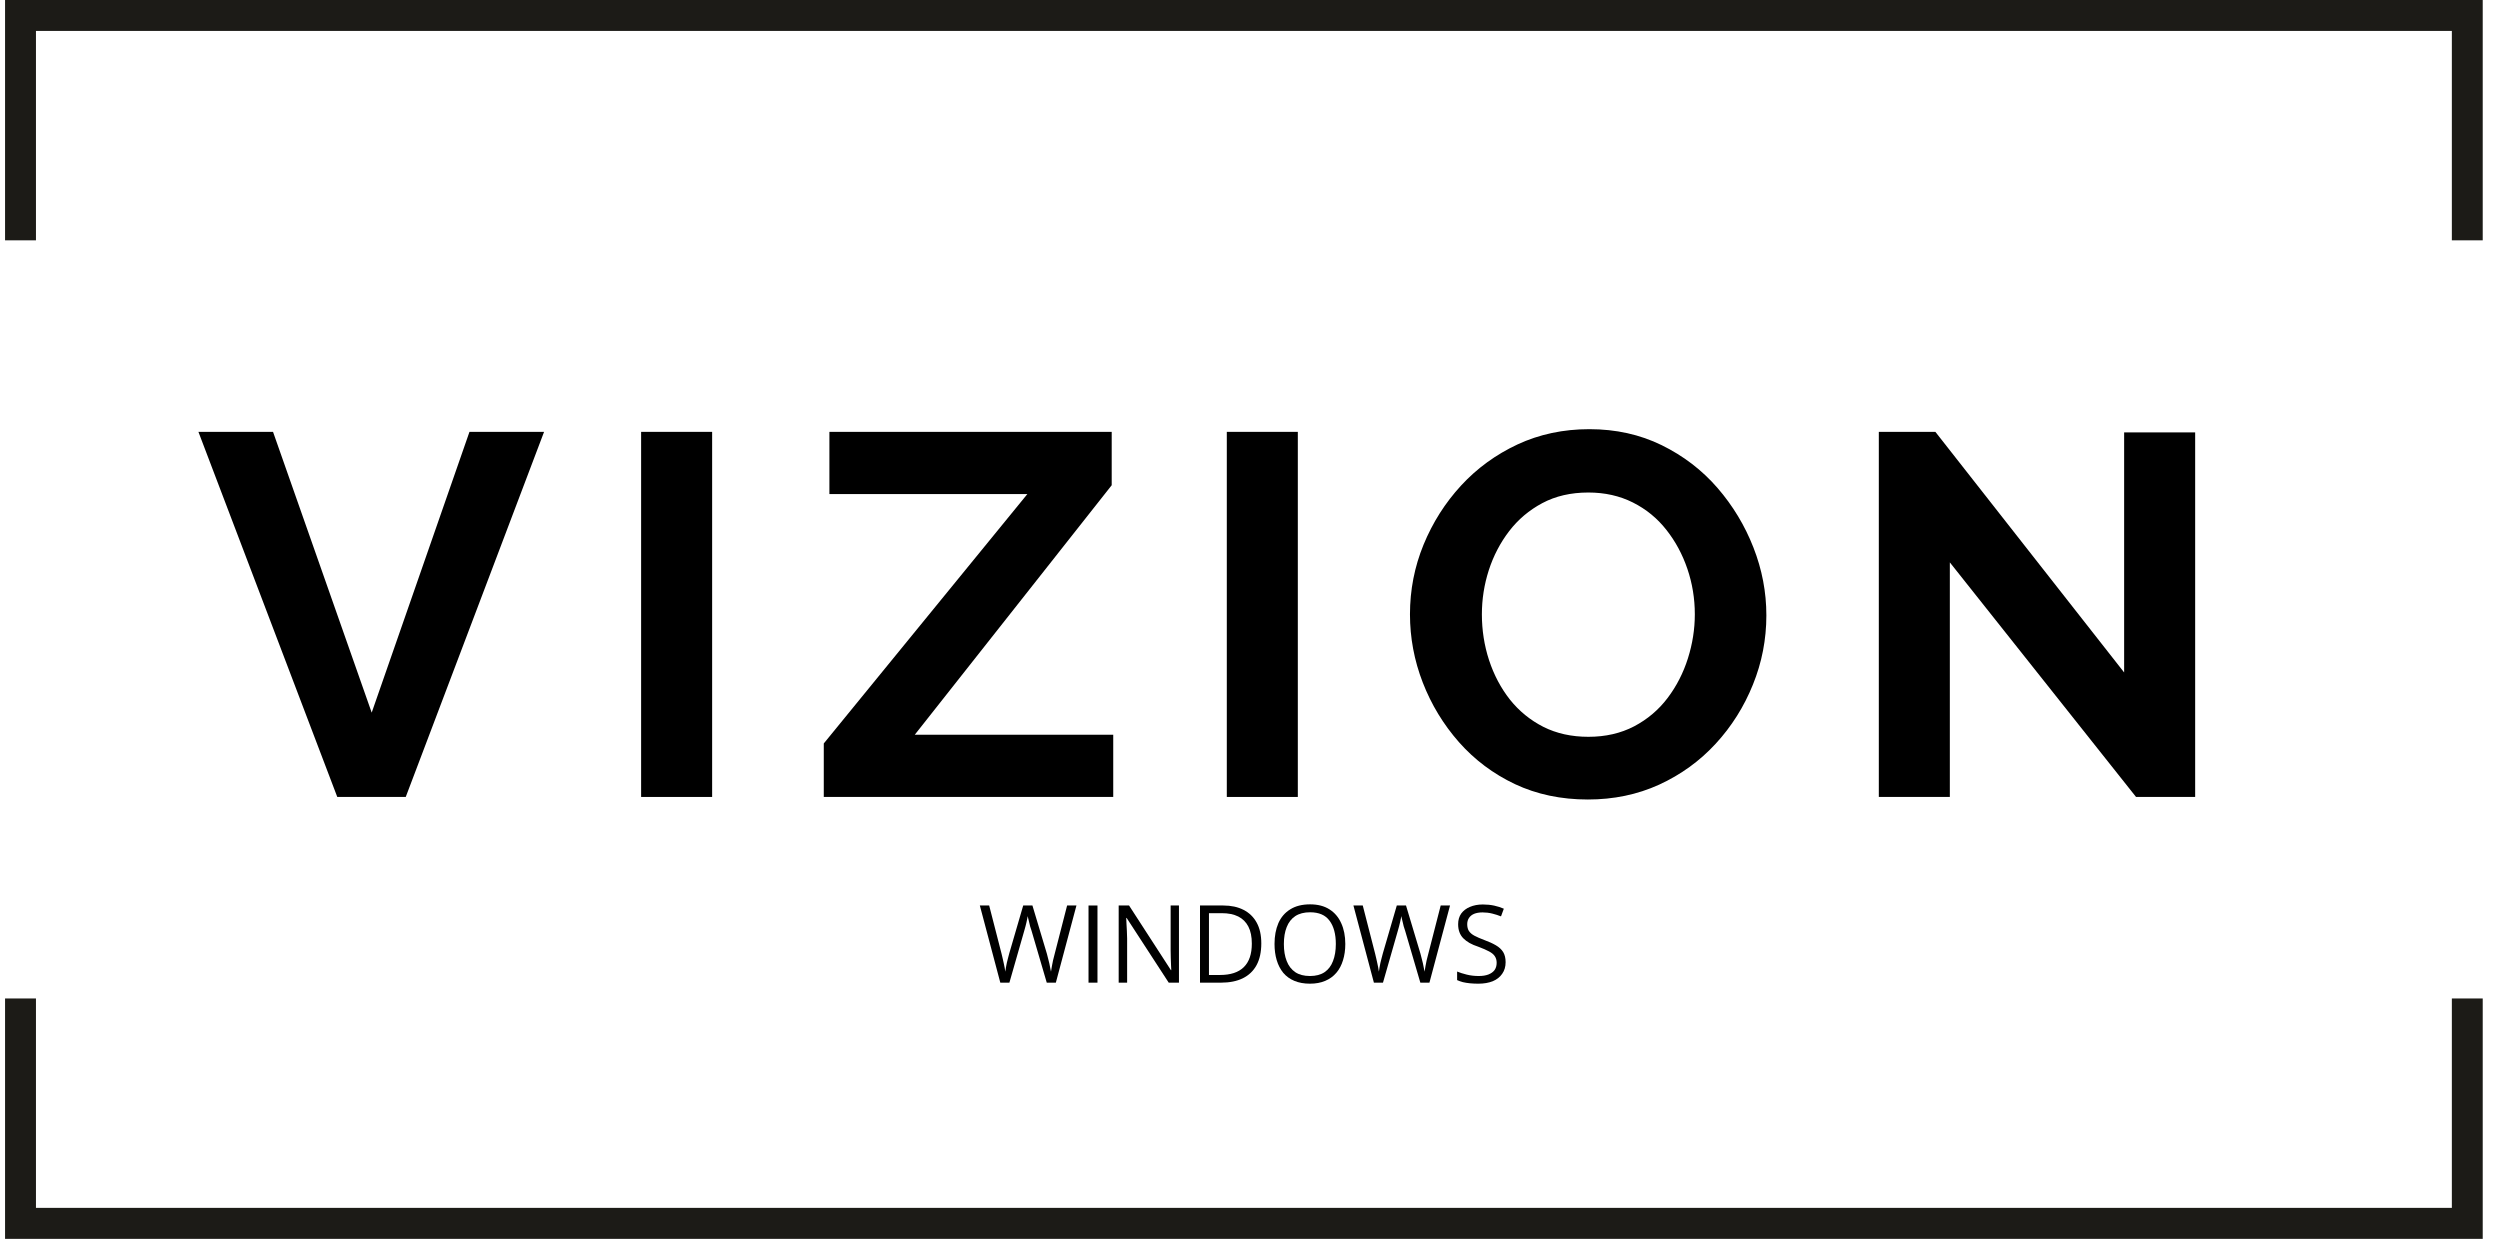
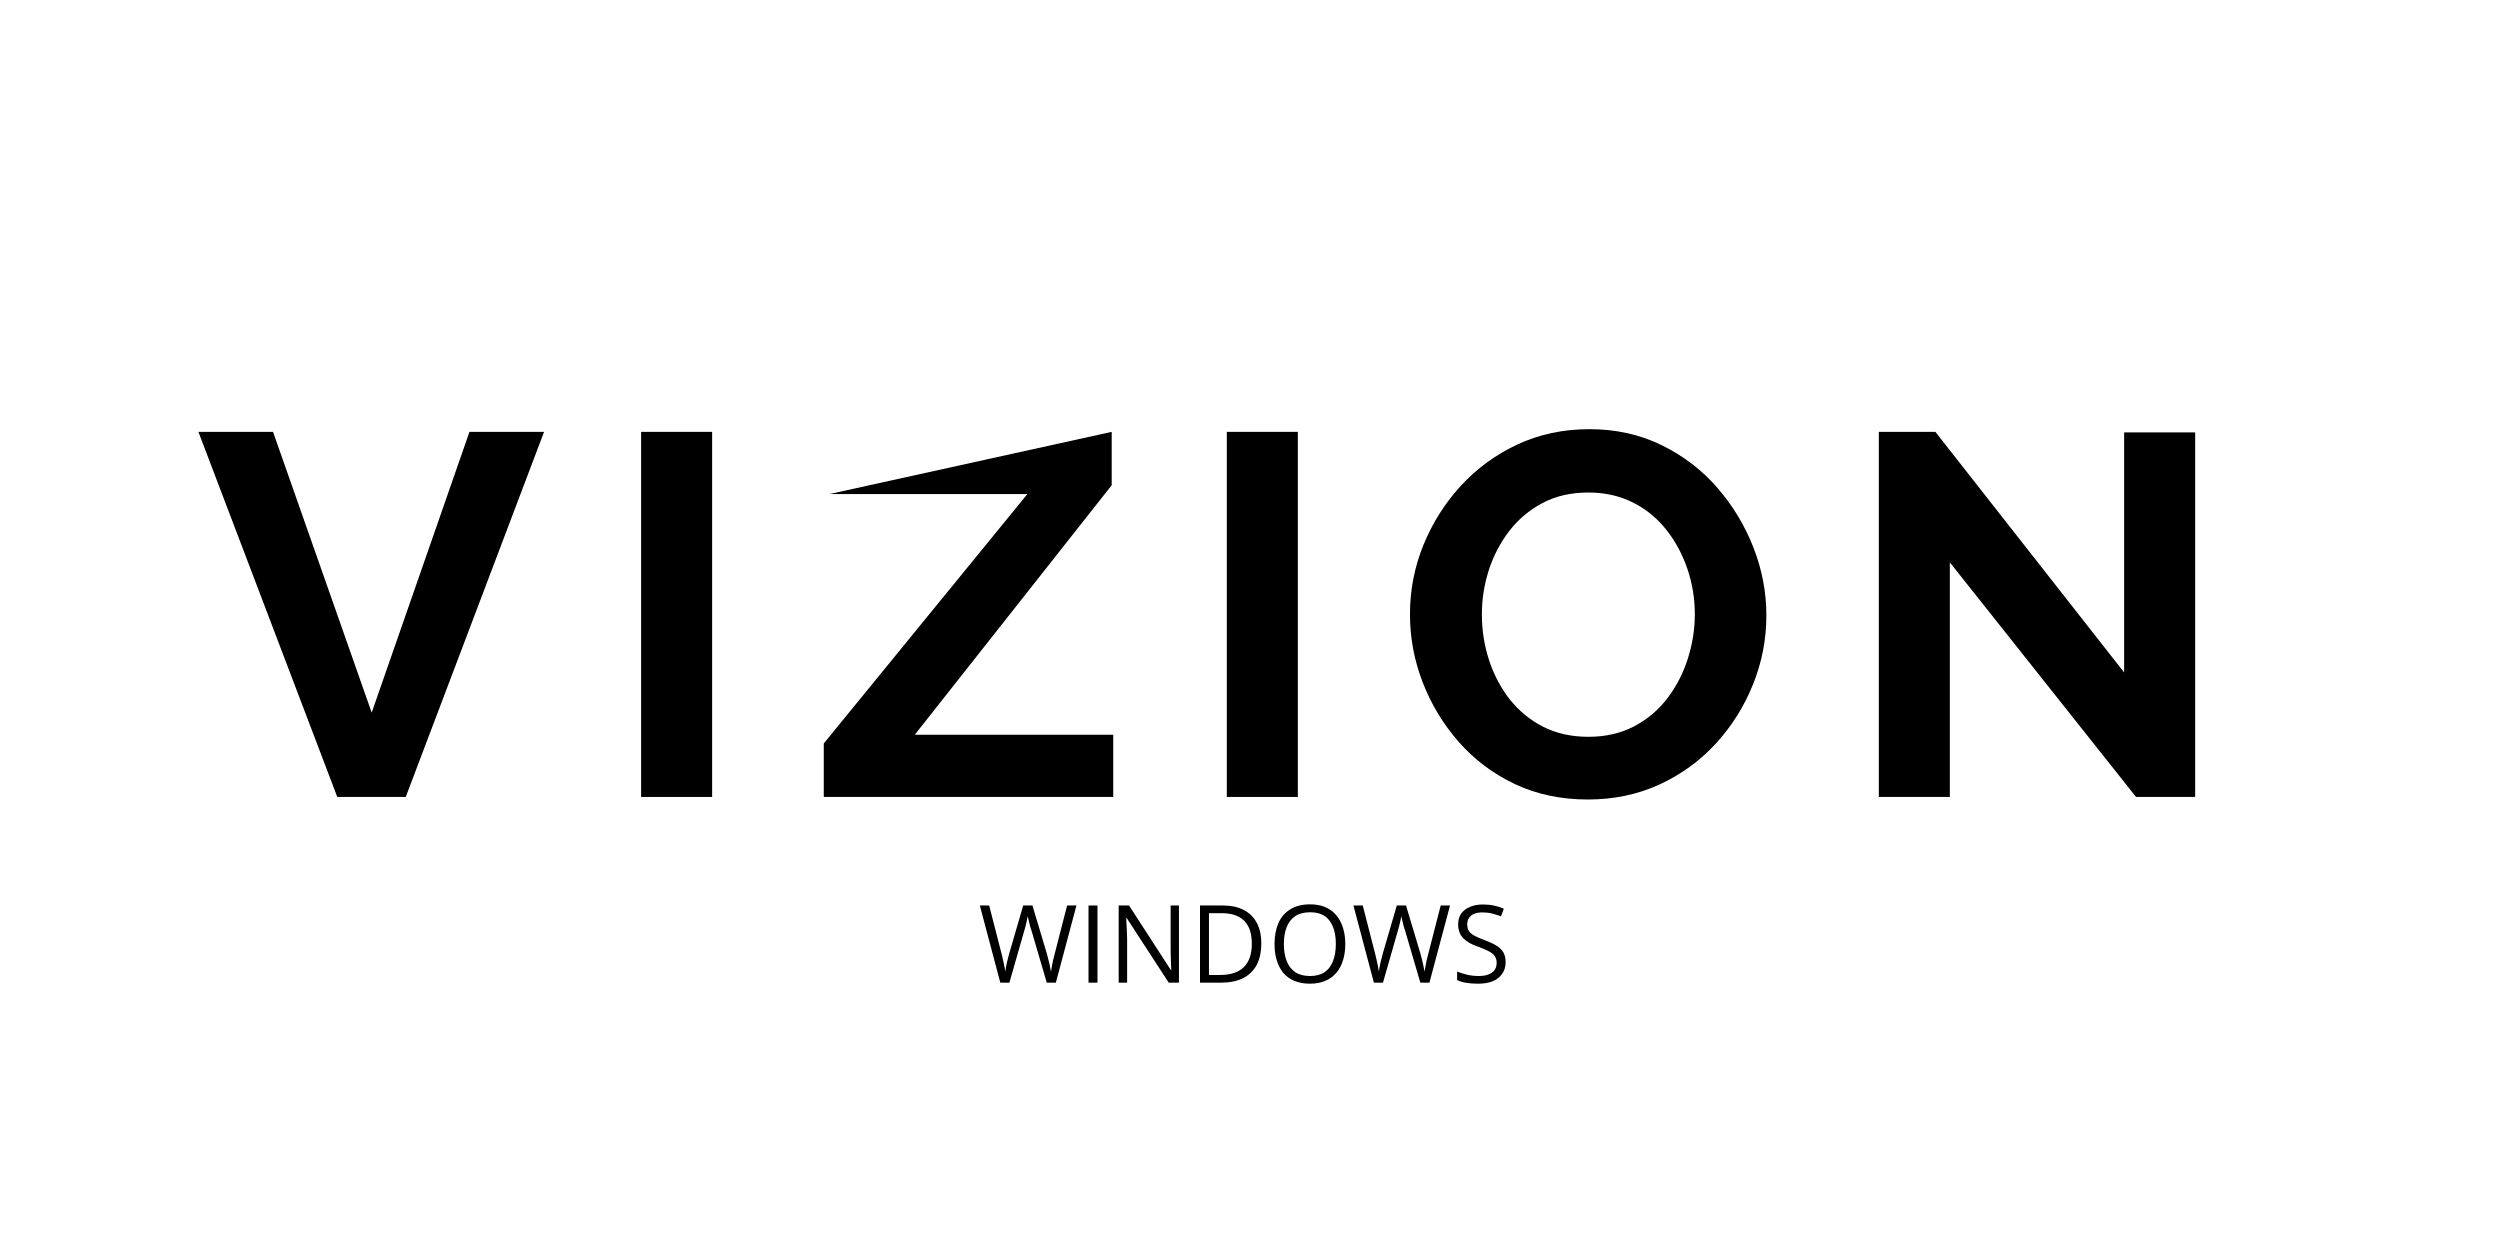
<svg xmlns="http://www.w3.org/2000/svg" version="1.0" preserveAspectRatio="xMidYMid meet" height="204" viewBox="0 0 305.25 153" zoomAndPan="magnify" width="407">
  <defs>
    <g />
    <clipPath id="444b169015">
-       <path clip-rule="nonzero" d="M 0.617 0 L 303.141 0 L 303.141 151.262 L 0.617 151.262 Z M 0.617 0" />
-     </clipPath>
+       </clipPath>
  </defs>
  <g clip-path="url(#444b169015)">
    <path fill-rule="evenodd" fill-opacity="1" d="M 0.617 0 L 303.141 0 L 303.141 29.348 L 299.371 29.348 L 299.371 3.781 L 4.391 3.781 L 4.391 29.348 L 0.617 29.348 Z M 303.141 121.914 L 303.141 151.262 L 0.617 151.262 L 0.617 121.914 L 4.391 121.914 L 4.391 147.48 L 299.371 147.48 L 299.371 121.914 Z M 303.141 121.914" fill="#1c1b17" />
  </g>
  <g fill-opacity="1" fill="#000000">
    <g transform="translate(24.103, 97.308)">
      <g>
        <path d="M 9.234 -44.578 L 21.281 -10.297 L 33.219 -44.578 L 42.328 -44.578 L 25.438 0 L 17.078 0 L 0.125 -44.578 Z M 9.234 -44.578" />
      </g>
    </g>
  </g>
  <g fill-opacity="1" fill="#000000">
    <g transform="translate(73.64, 97.308)">
      <g>
        <path d="M 4.641 0 L 4.641 -44.578 L 13.312 -44.578 L 13.312 0 Z M 4.641 0" />
      </g>
    </g>
  </g>
  <g fill-opacity="1" fill="#000000">
    <g transform="translate(98.692, 97.308)">
      <g>
-         <path d="M 1.891 -6.531 L 26.75 -36.984 L 2.578 -36.984 L 2.578 -44.578 L 37.047 -44.578 L 37.047 -38.062 L 13 -7.594 L 37.234 -7.594 L 37.234 0 L 1.891 0 Z M 1.891 -6.531" />
+         <path d="M 1.891 -6.531 L 26.75 -36.984 L 2.578 -36.984 L 37.047 -44.578 L 37.047 -38.062 L 13 -7.594 L 37.234 -7.594 L 37.234 0 L 1.891 0 Z M 1.891 -6.531" />
      </g>
    </g>
  </g>
  <g fill-opacity="1" fill="#000000">
    <g transform="translate(145.152, 97.308)">
      <g>
        <path d="M 4.641 0 L 4.641 -44.578 L 13.312 -44.578 L 13.312 0 Z M 4.641 0" />
      </g>
    </g>
  </g>
  <g fill-opacity="1" fill="#000000">
    <g transform="translate(170.204, 97.308)">
      <g>
        <path d="M 23.672 0.312 C 20.41 0.312 17.445 -0.312 14.781 -1.562 C 12.125 -2.82 9.844 -4.531 7.938 -6.688 C 6.039 -8.844 4.566 -11.27 3.516 -13.969 C 2.473 -16.664 1.953 -19.441 1.953 -22.297 C 1.953 -25.266 2.504 -28.098 3.609 -30.797 C 4.723 -33.504 6.25 -35.91 8.188 -38.016 C 10.133 -40.129 12.438 -41.805 15.094 -43.047 C 17.758 -44.285 20.68 -44.906 23.859 -44.906 C 27.086 -44.906 30.031 -44.254 32.688 -42.953 C 35.344 -41.648 37.613 -39.91 39.5 -37.734 C 41.383 -35.555 42.848 -33.129 43.891 -30.453 C 44.941 -27.773 45.469 -25.016 45.469 -22.172 C 45.469 -19.234 44.922 -16.414 43.828 -13.719 C 42.742 -11.02 41.227 -8.613 39.281 -6.5 C 37.332 -4.383 35.031 -2.719 32.375 -1.5 C 29.719 -0.289 26.816 0.312 23.672 0.312 Z M 10.734 -22.297 C 10.734 -20.367 11.023 -18.504 11.609 -16.703 C 12.203 -14.898 13.051 -13.297 14.156 -11.891 C 15.27 -10.492 16.629 -9.383 18.234 -8.562 C 19.848 -7.75 21.68 -7.344 23.734 -7.344 C 25.828 -7.344 27.691 -7.77 29.328 -8.625 C 30.961 -9.488 32.32 -10.641 33.406 -12.078 C 34.5 -13.523 35.328 -15.141 35.891 -16.922 C 36.453 -18.703 36.734 -20.492 36.734 -22.297 C 36.734 -24.223 36.43 -26.07 35.828 -27.844 C 35.223 -29.625 34.363 -31.219 33.25 -32.625 C 32.145 -34.031 30.785 -35.141 29.172 -35.953 C 27.555 -36.766 25.742 -37.172 23.734 -37.172 C 21.598 -37.172 19.723 -36.738 18.109 -35.875 C 16.504 -35.02 15.156 -33.879 14.062 -32.453 C 12.977 -31.035 12.148 -29.445 11.578 -27.688 C 11.016 -25.938 10.734 -24.141 10.734 -22.297 Z M 10.734 -22.297" />
      </g>
    </g>
  </g>
  <g fill-opacity="1" fill="#000000">
    <g transform="translate(224.763, 97.308)">
      <g>
        <path d="M 13.312 -28.641 L 13.312 0 L 4.641 0 L 4.641 -44.578 L 11.547 -44.578 L 34.594 -15.203 L 34.594 -44.516 L 43.266 -44.516 L 43.266 0 L 36.047 0 Z M 13.312 -28.641" />
      </g>
    </g>
  </g>
  <g fill-opacity="1" fill="#000000">
    <g transform="translate(119.45, 119.983)">
      <g>
        <path d="M 11.984 -9.422 L 9.469 0 L 8.359 0 L 6.5 -6.344 C 6.438 -6.52 6.379 -6.695 6.328 -6.875 C 6.285 -7.062 6.242 -7.238 6.203 -7.406 C 6.16 -7.57 6.125 -7.719 6.094 -7.844 C 6.062 -7.969 6.039 -8.062 6.031 -8.125 C 6.02 -8.062 6.004 -7.969 5.984 -7.844 C 5.961 -7.719 5.93 -7.57 5.891 -7.406 C 5.859 -7.25 5.816 -7.078 5.766 -6.891 C 5.711 -6.703 5.66 -6.516 5.609 -6.328 L 3.797 0 L 2.688 0 L 0.188 -9.422 L 1.328 -9.422 L 2.844 -3.516 C 2.895 -3.316 2.941 -3.117 2.984 -2.922 C 3.035 -2.734 3.078 -2.547 3.109 -2.359 C 3.148 -2.18 3.188 -2.004 3.219 -1.828 C 3.25 -1.66 3.273 -1.5 3.297 -1.344 C 3.316 -1.508 3.344 -1.68 3.375 -1.859 C 3.414 -2.047 3.453 -2.234 3.484 -2.422 C 3.523 -2.609 3.57 -2.797 3.625 -2.984 C 3.676 -3.18 3.727 -3.379 3.781 -3.578 L 5.484 -9.422 L 6.609 -9.422 L 8.375 -3.531 C 8.438 -3.32 8.488 -3.117 8.531 -2.922 C 8.582 -2.734 8.629 -2.547 8.672 -2.359 C 8.711 -2.172 8.75 -1.988 8.781 -1.812 C 8.812 -1.645 8.844 -1.488 8.875 -1.344 C 8.906 -1.551 8.941 -1.77 8.984 -2 C 9.023 -2.227 9.07 -2.469 9.125 -2.719 C 9.188 -2.977 9.254 -3.242 9.328 -3.516 L 10.844 -9.422 Z M 11.984 -9.422" />
      </g>
    </g>
    <g transform="translate(131.627, 119.983)">
      <g>
        <path d="M 1.281 0 L 1.281 -9.422 L 2.375 -9.422 L 2.375 0 Z M 1.281 0" />
      </g>
    </g>
    <g transform="translate(135.31, 119.983)">
      <g>
        <path d="M 8.641 0 L 7.391 0 L 2.25 -7.906 L 2.203 -7.906 C 2.211 -7.695 2.223 -7.457 2.234 -7.188 C 2.254 -6.914 2.27 -6.629 2.281 -6.328 C 2.301 -6.023 2.312 -5.719 2.312 -5.406 L 2.312 0 L 1.281 0 L 1.281 -9.422 L 2.547 -9.422 L 7.656 -1.531 L 7.703 -1.531 C 7.691 -1.688 7.68 -1.898 7.672 -2.172 C 7.66 -2.453 7.648 -2.75 7.641 -3.062 C 7.629 -3.383 7.625 -3.68 7.625 -3.953 L 7.625 -9.422 L 8.641 -9.422 Z M 8.641 0" />
      </g>
    </g>
    <g transform="translate(145.239, 119.983)">
      <g>
        <path d="M 8.766 -4.797 C 8.766 -3.734 8.57 -2.848 8.188 -2.141 C 7.801 -1.43 7.238 -0.895 6.5 -0.531 C 5.77 -0.176 4.883 0 3.844 0 L 1.281 0 L 1.281 -9.422 L 4.125 -9.422 C 5.082 -9.422 5.906 -9.242 6.594 -8.891 C 7.289 -8.535 7.828 -8.016 8.203 -7.328 C 8.578 -6.648 8.766 -5.805 8.766 -4.797 Z M 7.609 -4.766 C 7.609 -5.609 7.469 -6.301 7.188 -6.844 C 6.906 -7.395 6.492 -7.805 5.953 -8.078 C 5.41 -8.348 4.742 -8.484 3.953 -8.484 L 2.375 -8.484 L 2.375 -0.938 L 3.719 -0.938 C 5.008 -0.938 5.977 -1.254 6.625 -1.891 C 7.281 -2.535 7.609 -3.492 7.609 -4.766 Z M 7.609 -4.766" />
      </g>
    </g>
    <g transform="translate(154.808, 119.983)">
      <g>
        <path d="M 9.453 -4.719 C 9.453 -3.988 9.359 -3.328 9.172 -2.734 C 8.992 -2.141 8.723 -1.629 8.359 -1.203 C 7.992 -0.773 7.539 -0.445 7 -0.219 C 6.469 0.008 5.848 0.125 5.141 0.125 C 4.41 0.125 3.773 0.008 3.234 -0.219 C 2.691 -0.445 2.238 -0.773 1.875 -1.203 C 1.52 -1.641 1.254 -2.156 1.078 -2.75 C 0.898 -3.344 0.812 -4.004 0.812 -4.734 C 0.812 -5.691 0.969 -6.535 1.281 -7.266 C 1.602 -7.992 2.086 -8.555 2.734 -8.953 C 3.379 -9.359 4.188 -9.562 5.156 -9.562 C 6.094 -9.562 6.879 -9.359 7.516 -8.953 C 8.148 -8.555 8.629 -7.992 8.953 -7.266 C 9.285 -6.547 9.453 -5.695 9.453 -4.719 Z M 1.953 -4.719 C 1.953 -3.914 2.066 -3.223 2.297 -2.641 C 2.523 -2.055 2.875 -1.602 3.344 -1.281 C 3.812 -0.969 4.41 -0.812 5.141 -0.812 C 5.867 -0.812 6.461 -0.969 6.922 -1.281 C 7.391 -1.602 7.734 -2.055 7.953 -2.641 C 8.18 -3.223 8.297 -3.914 8.297 -4.719 C 8.297 -5.938 8.039 -6.883 7.531 -7.562 C 7.031 -8.25 6.238 -8.594 5.156 -8.594 C 4.426 -8.594 3.82 -8.438 3.344 -8.125 C 2.875 -7.812 2.523 -7.363 2.297 -6.781 C 2.066 -6.207 1.953 -5.52 1.953 -4.719 Z M 1.953 -4.719" />
      </g>
    </g>
    <g transform="translate(165.065, 119.983)">
      <g>
        <path d="M 11.984 -9.422 L 9.469 0 L 8.359 0 L 6.5 -6.344 C 6.438 -6.52 6.379 -6.695 6.328 -6.875 C 6.285 -7.062 6.242 -7.238 6.203 -7.406 C 6.16 -7.57 6.125 -7.719 6.094 -7.844 C 6.062 -7.969 6.039 -8.062 6.031 -8.125 C 6.02 -8.062 6.004 -7.969 5.984 -7.844 C 5.961 -7.719 5.93 -7.57 5.891 -7.406 C 5.859 -7.25 5.816 -7.078 5.766 -6.891 C 5.711 -6.703 5.66 -6.516 5.609 -6.328 L 3.797 0 L 2.688 0 L 0.188 -9.422 L 1.328 -9.422 L 2.844 -3.516 C 2.895 -3.316 2.941 -3.117 2.984 -2.922 C 3.035 -2.734 3.078 -2.547 3.109 -2.359 C 3.148 -2.18 3.188 -2.004 3.219 -1.828 C 3.25 -1.66 3.273 -1.5 3.297 -1.344 C 3.316 -1.508 3.344 -1.68 3.375 -1.859 C 3.414 -2.047 3.453 -2.234 3.484 -2.422 C 3.523 -2.609 3.57 -2.797 3.625 -2.984 C 3.676 -3.18 3.727 -3.379 3.781 -3.578 L 5.484 -9.422 L 6.609 -9.422 L 8.375 -3.531 C 8.438 -3.32 8.488 -3.117 8.531 -2.922 C 8.582 -2.734 8.629 -2.547 8.672 -2.359 C 8.711 -2.172 8.75 -1.988 8.781 -1.812 C 8.812 -1.645 8.844 -1.488 8.875 -1.344 C 8.906 -1.551 8.941 -1.77 8.984 -2 C 9.023 -2.227 9.07 -2.469 9.125 -2.719 C 9.188 -2.977 9.254 -3.242 9.328 -3.516 L 10.844 -9.422 Z M 11.984 -9.422" />
      </g>
    </g>
    <g transform="translate(177.242, 119.983)">
      <g>
        <path d="M 6.594 -2.5 C 6.594 -1.945 6.453 -1.473 6.172 -1.078 C 5.898 -0.68 5.516 -0.379 5.016 -0.172 C 4.523 0.023 3.941 0.125 3.266 0.125 C 2.91 0.125 2.57 0.109 2.25 0.078 C 1.938 0.047 1.645 0 1.375 -0.062 C 1.113 -0.133 0.879 -0.219 0.672 -0.312 L 0.672 -1.359 C 0.992 -1.223 1.383 -1.098 1.844 -0.984 C 2.312 -0.867 2.801 -0.812 3.312 -0.812 C 3.781 -0.812 4.176 -0.875 4.5 -1 C 4.832 -1.133 5.082 -1.316 5.25 -1.547 C 5.414 -1.785 5.5 -2.078 5.5 -2.422 C 5.5 -2.734 5.426 -3 5.281 -3.219 C 5.145 -3.438 4.91 -3.633 4.578 -3.812 C 4.254 -3.988 3.812 -4.18 3.25 -4.391 C 2.844 -4.523 2.488 -4.676 2.188 -4.844 C 1.883 -5.02 1.629 -5.211 1.422 -5.422 C 1.211 -5.641 1.055 -5.891 0.953 -6.172 C 0.848 -6.453 0.797 -6.773 0.797 -7.141 C 0.797 -7.648 0.922 -8.082 1.172 -8.438 C 1.43 -8.789 1.785 -9.062 2.234 -9.25 C 2.691 -9.445 3.219 -9.547 3.812 -9.547 C 4.312 -9.547 4.773 -9.5 5.203 -9.406 C 5.629 -9.312 6.02 -9.188 6.375 -9.031 L 6.031 -8.094 C 5.695 -8.227 5.336 -8.344 4.953 -8.438 C 4.578 -8.531 4.188 -8.578 3.781 -8.578 C 3.375 -8.578 3.031 -8.52 2.75 -8.406 C 2.477 -8.289 2.27 -8.125 2.125 -7.906 C 1.977 -7.688 1.906 -7.43 1.906 -7.141 C 1.906 -6.805 1.973 -6.531 2.109 -6.312 C 2.254 -6.094 2.477 -5.898 2.781 -5.734 C 3.094 -5.566 3.5 -5.391 4 -5.203 C 4.551 -5.004 5.02 -4.789 5.406 -4.562 C 5.801 -4.332 6.098 -4.055 6.297 -3.734 C 6.492 -3.41 6.594 -3 6.594 -2.5 Z M 6.594 -2.5" />
      </g>
    </g>
  </g>
</svg>